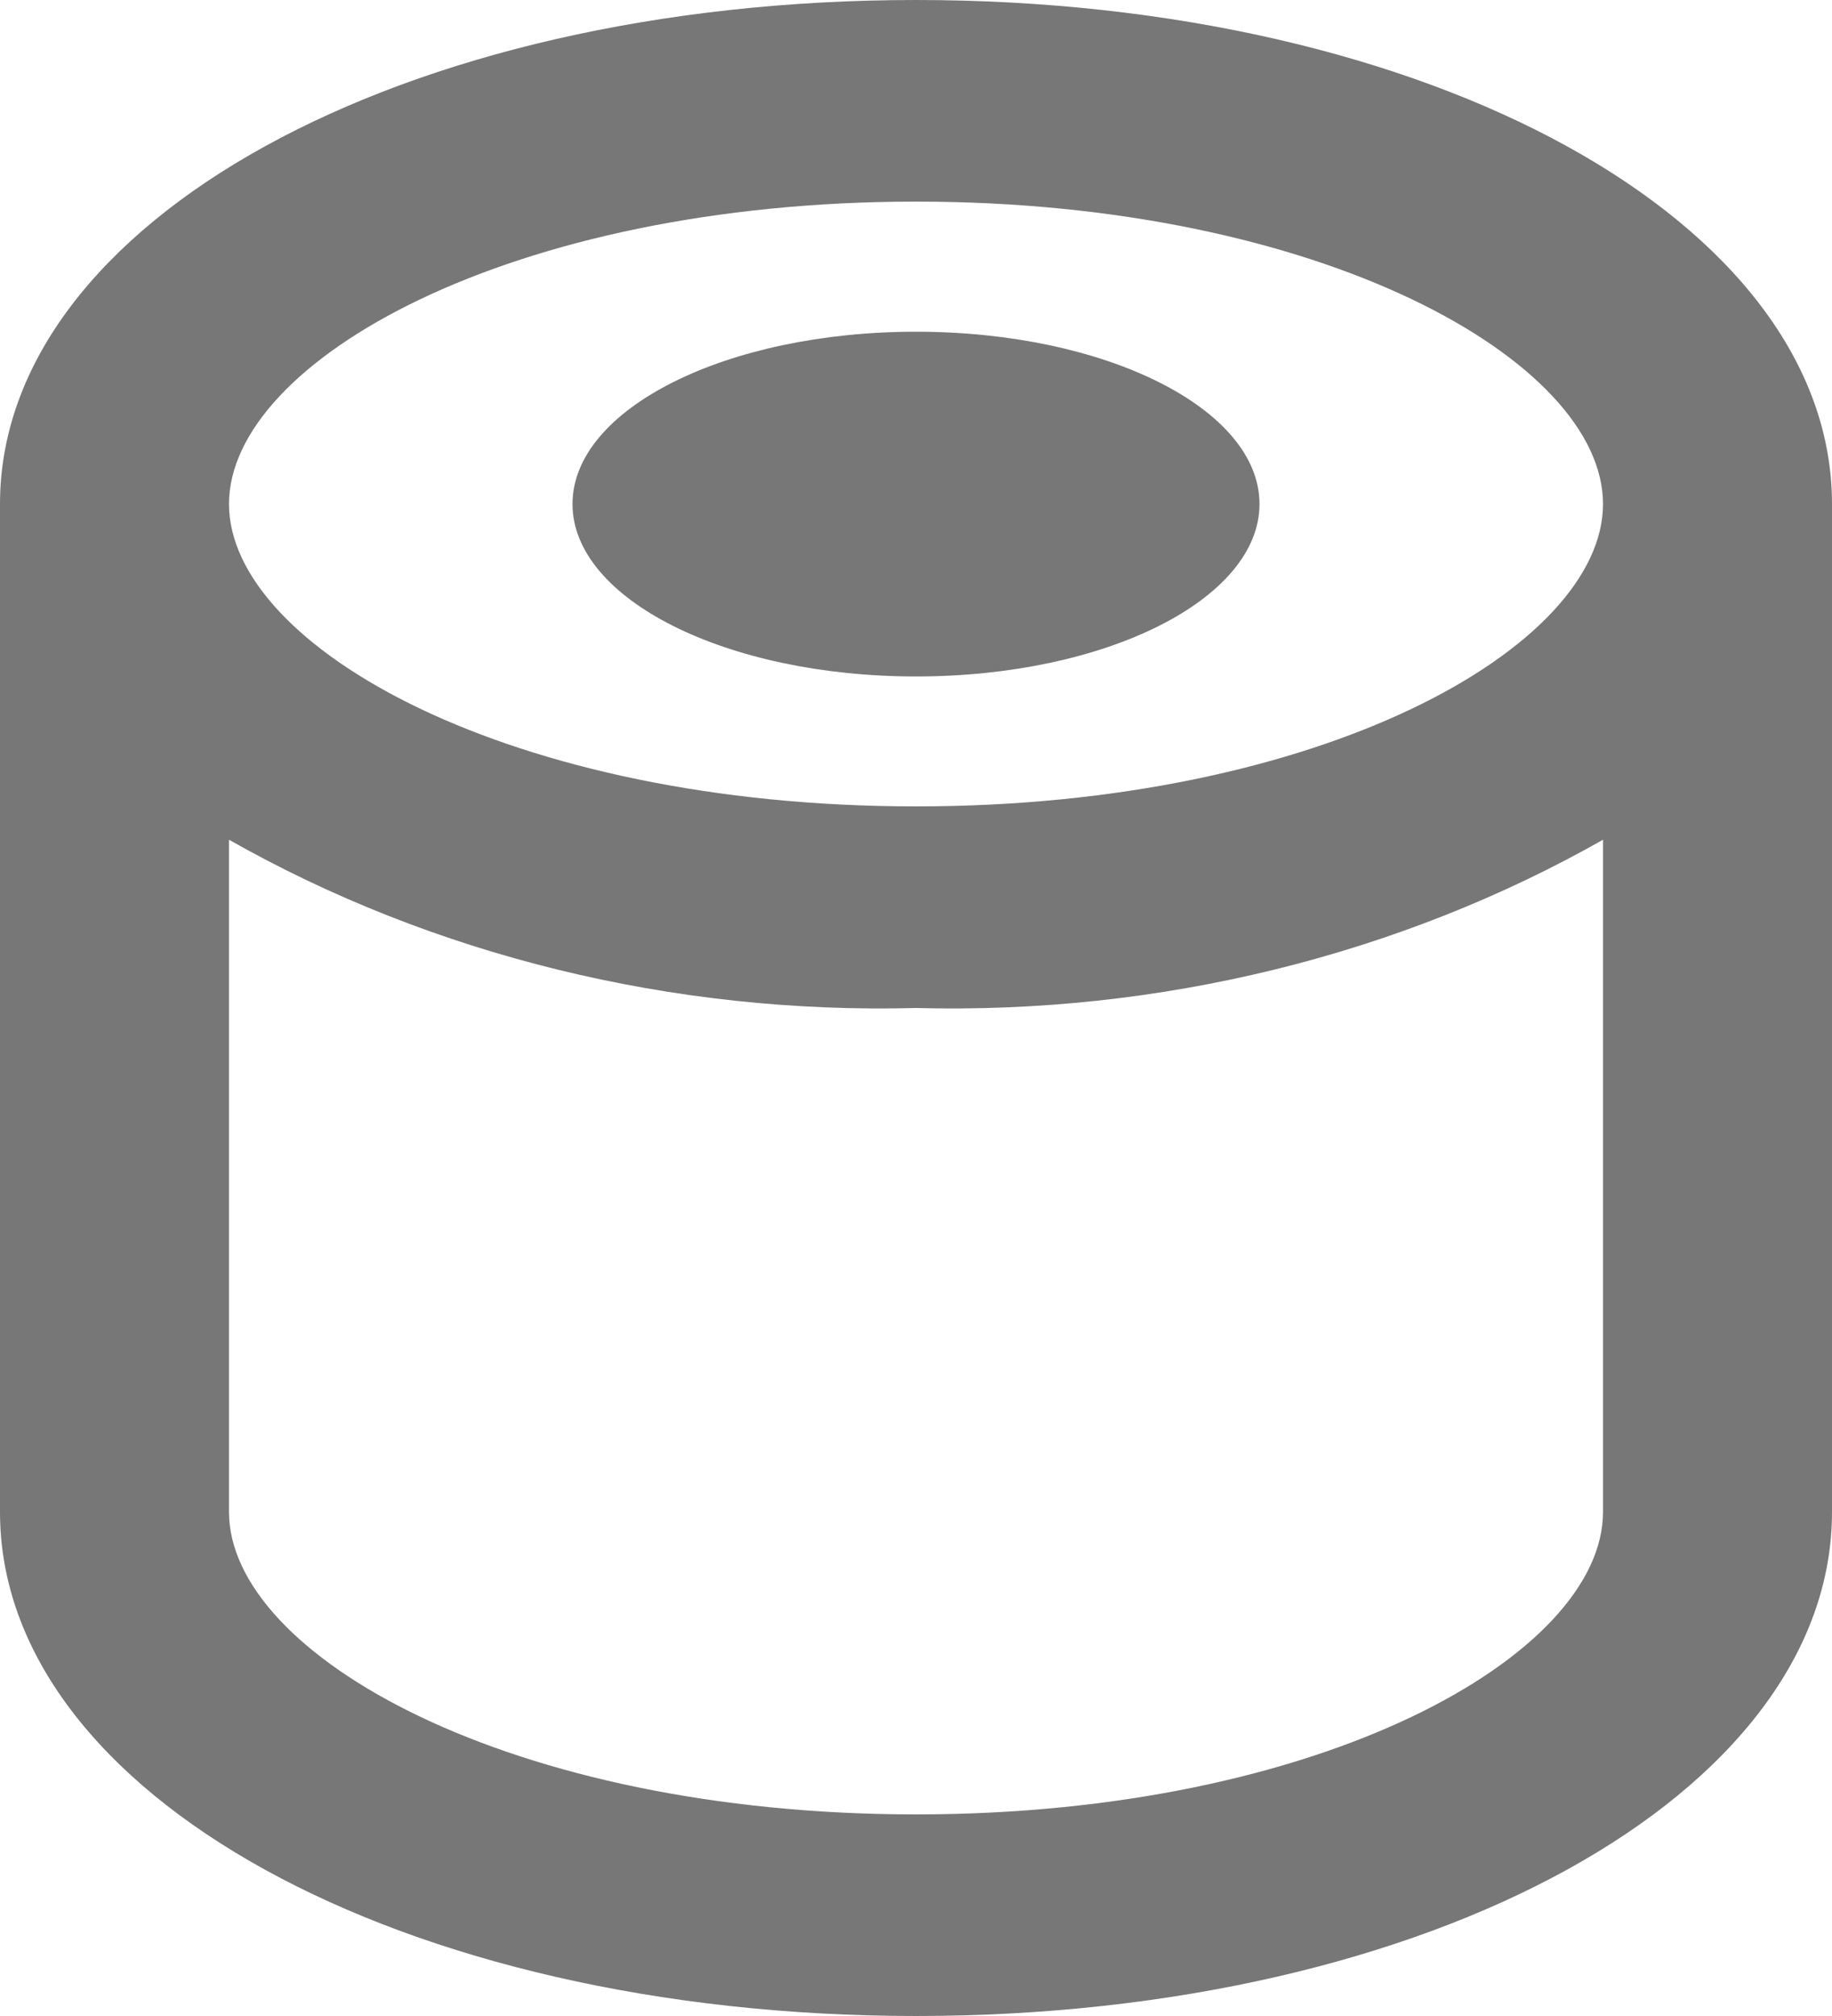
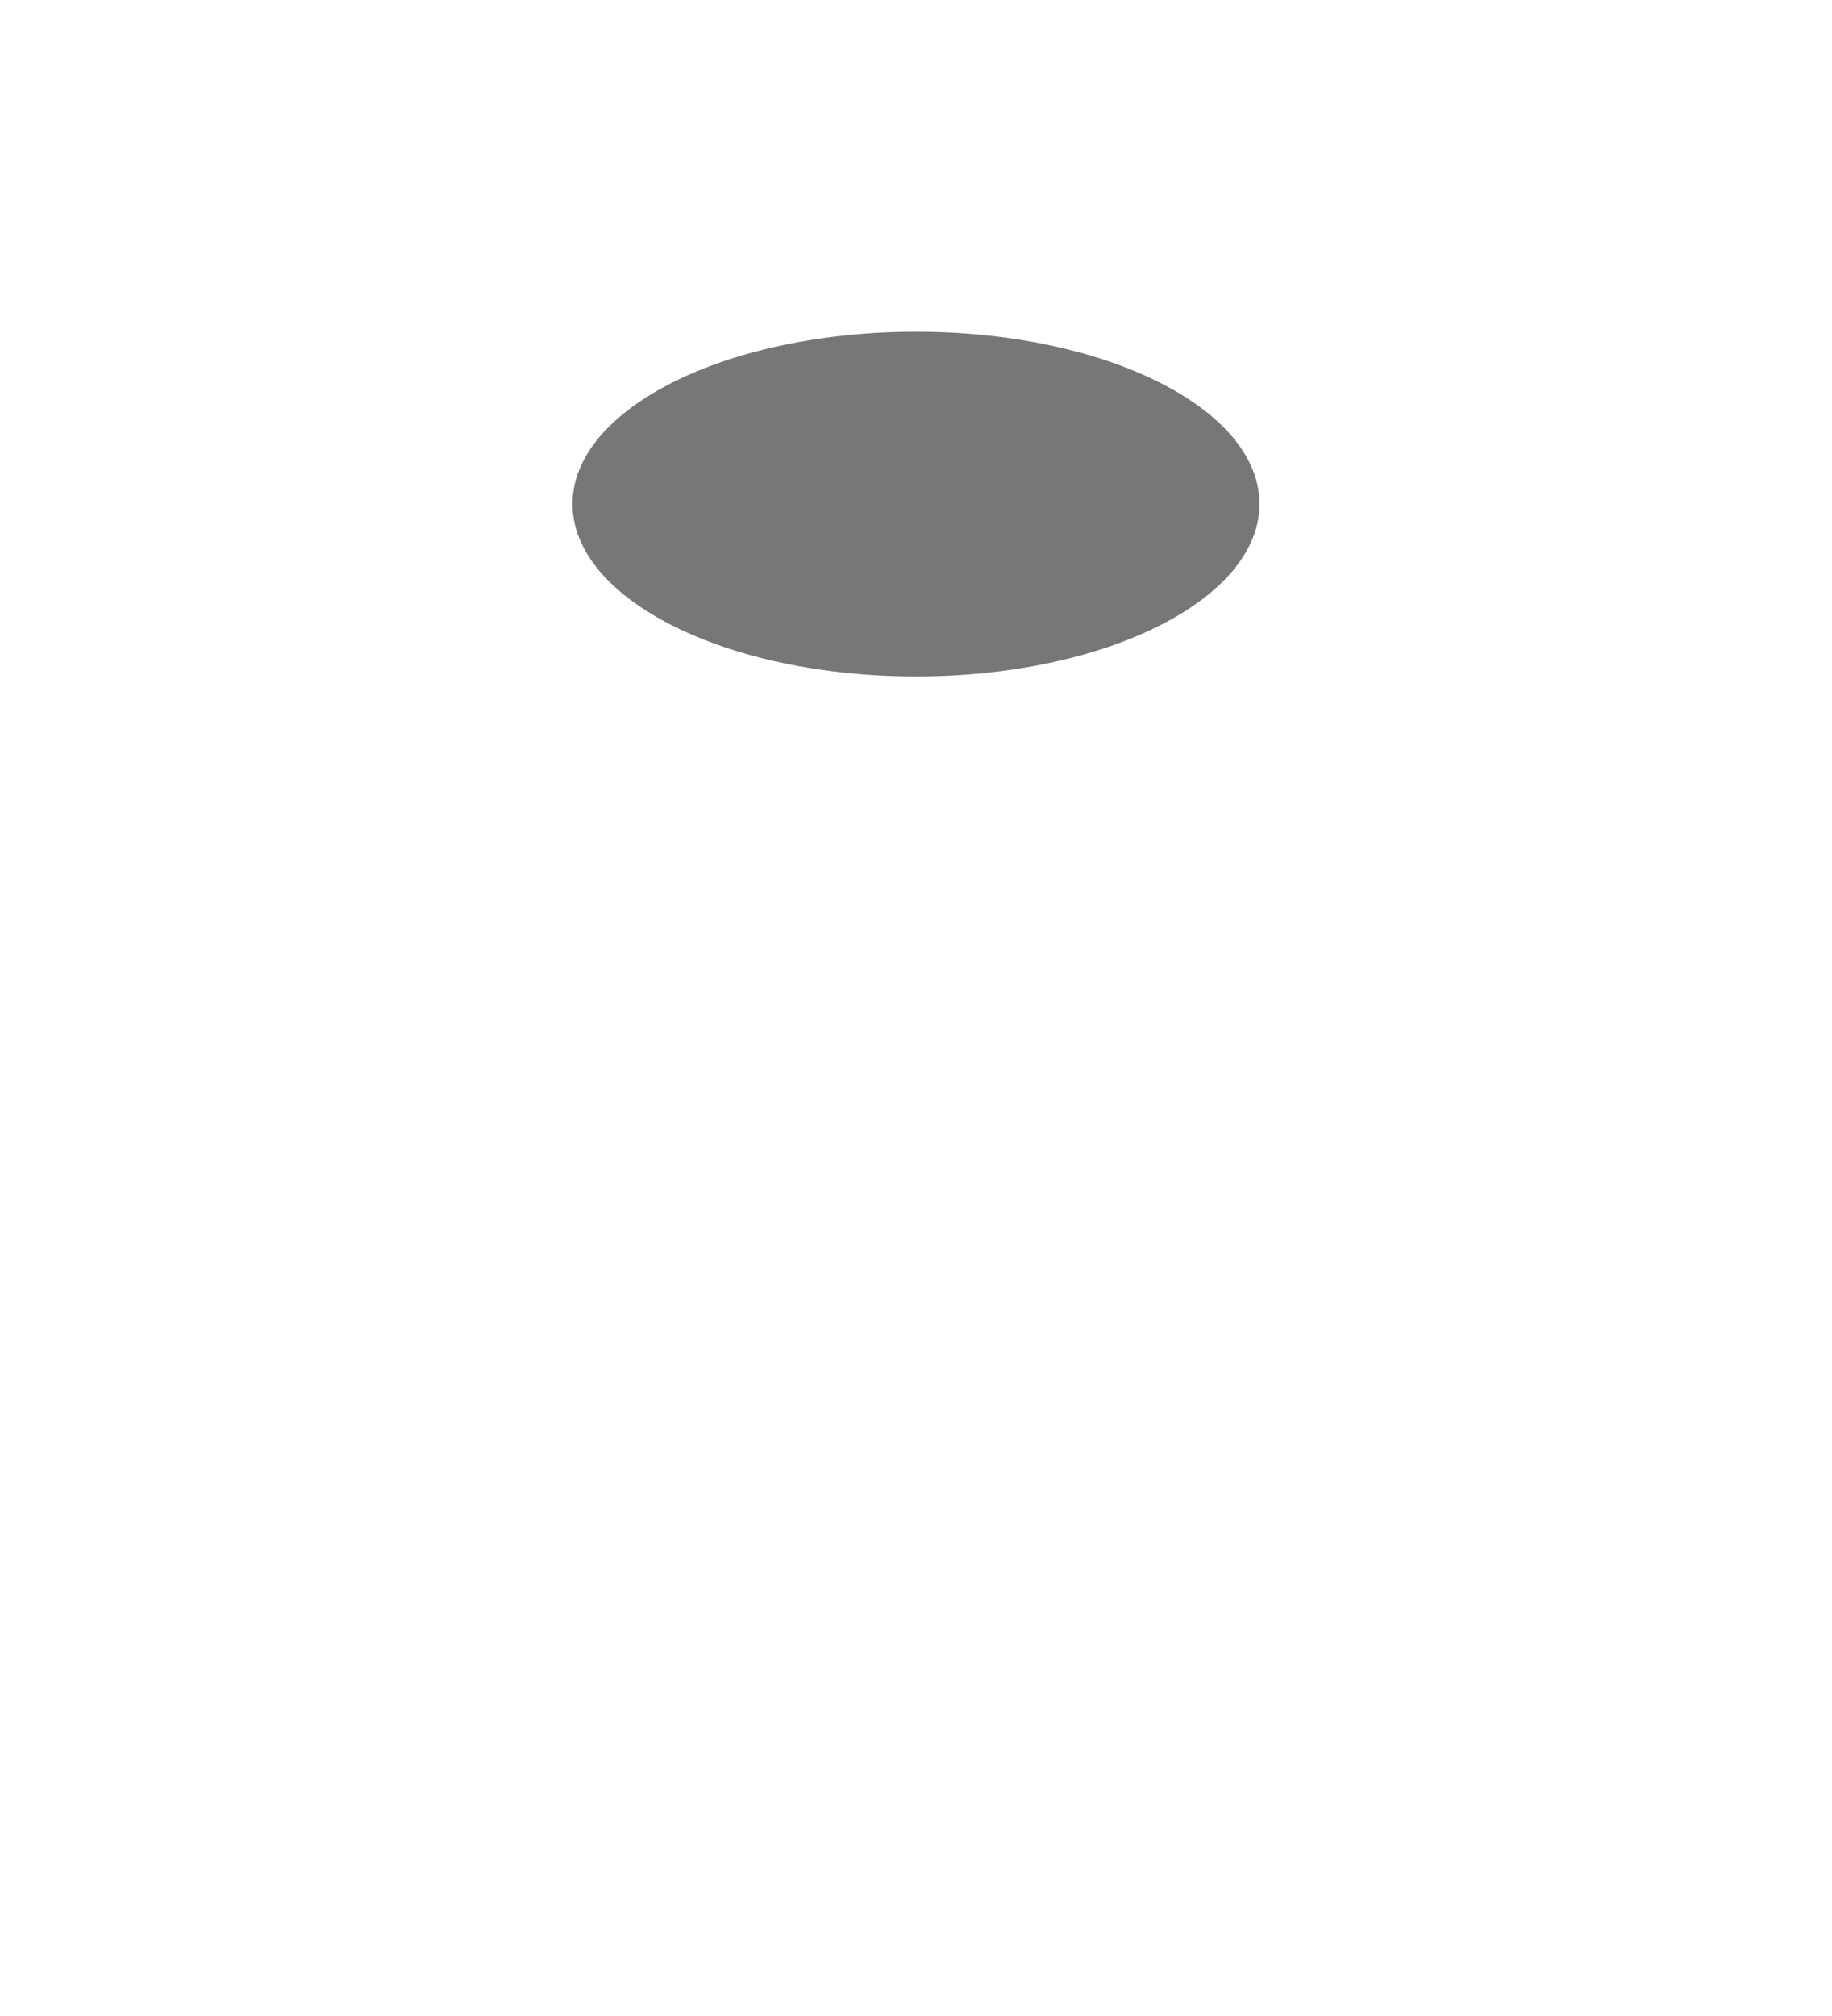
<svg xmlns="http://www.w3.org/2000/svg" preserveAspectRatio="none" width="100%" height="100%" overflow="visible" style="display: block;" viewBox="0 0 10 11" fill="none">
  <g id="Vector">
-     <path d="M5 0C2.194 0 0 1.21 0 2.75V8.25C0 9.79 2.194 11 5 11C7.806 11 10 9.79 10 8.25V2.75C10 1.21 7.806 0 5 0ZM5 9.9C2.788 9.9 1.25 9.031 1.25 8.25V4.582C2.366 5.214 3.673 5.535 5 5.5C6.327 5.535 7.634 5.214 8.75 4.582V8.25C8.75 9.031 7.213 9.9 5 9.9ZM5 4.4C2.788 4.4 1.25 3.531 1.25 2.75C1.25 1.969 2.788 1.1 5 1.1C7.213 1.1 8.75 1.969 8.75 2.75C8.75 3.531 7.213 4.4 5 4.4Z" fill="#777777" />
    <path d="M5 3.691C6.036 3.691 6.875 3.269 6.875 2.75C6.875 2.231 6.036 1.81 5 1.81C3.964 1.81 3.125 2.231 3.125 2.75C3.125 3.269 3.964 3.691 5 3.691Z" fill="#777777" />
  </g>
</svg>